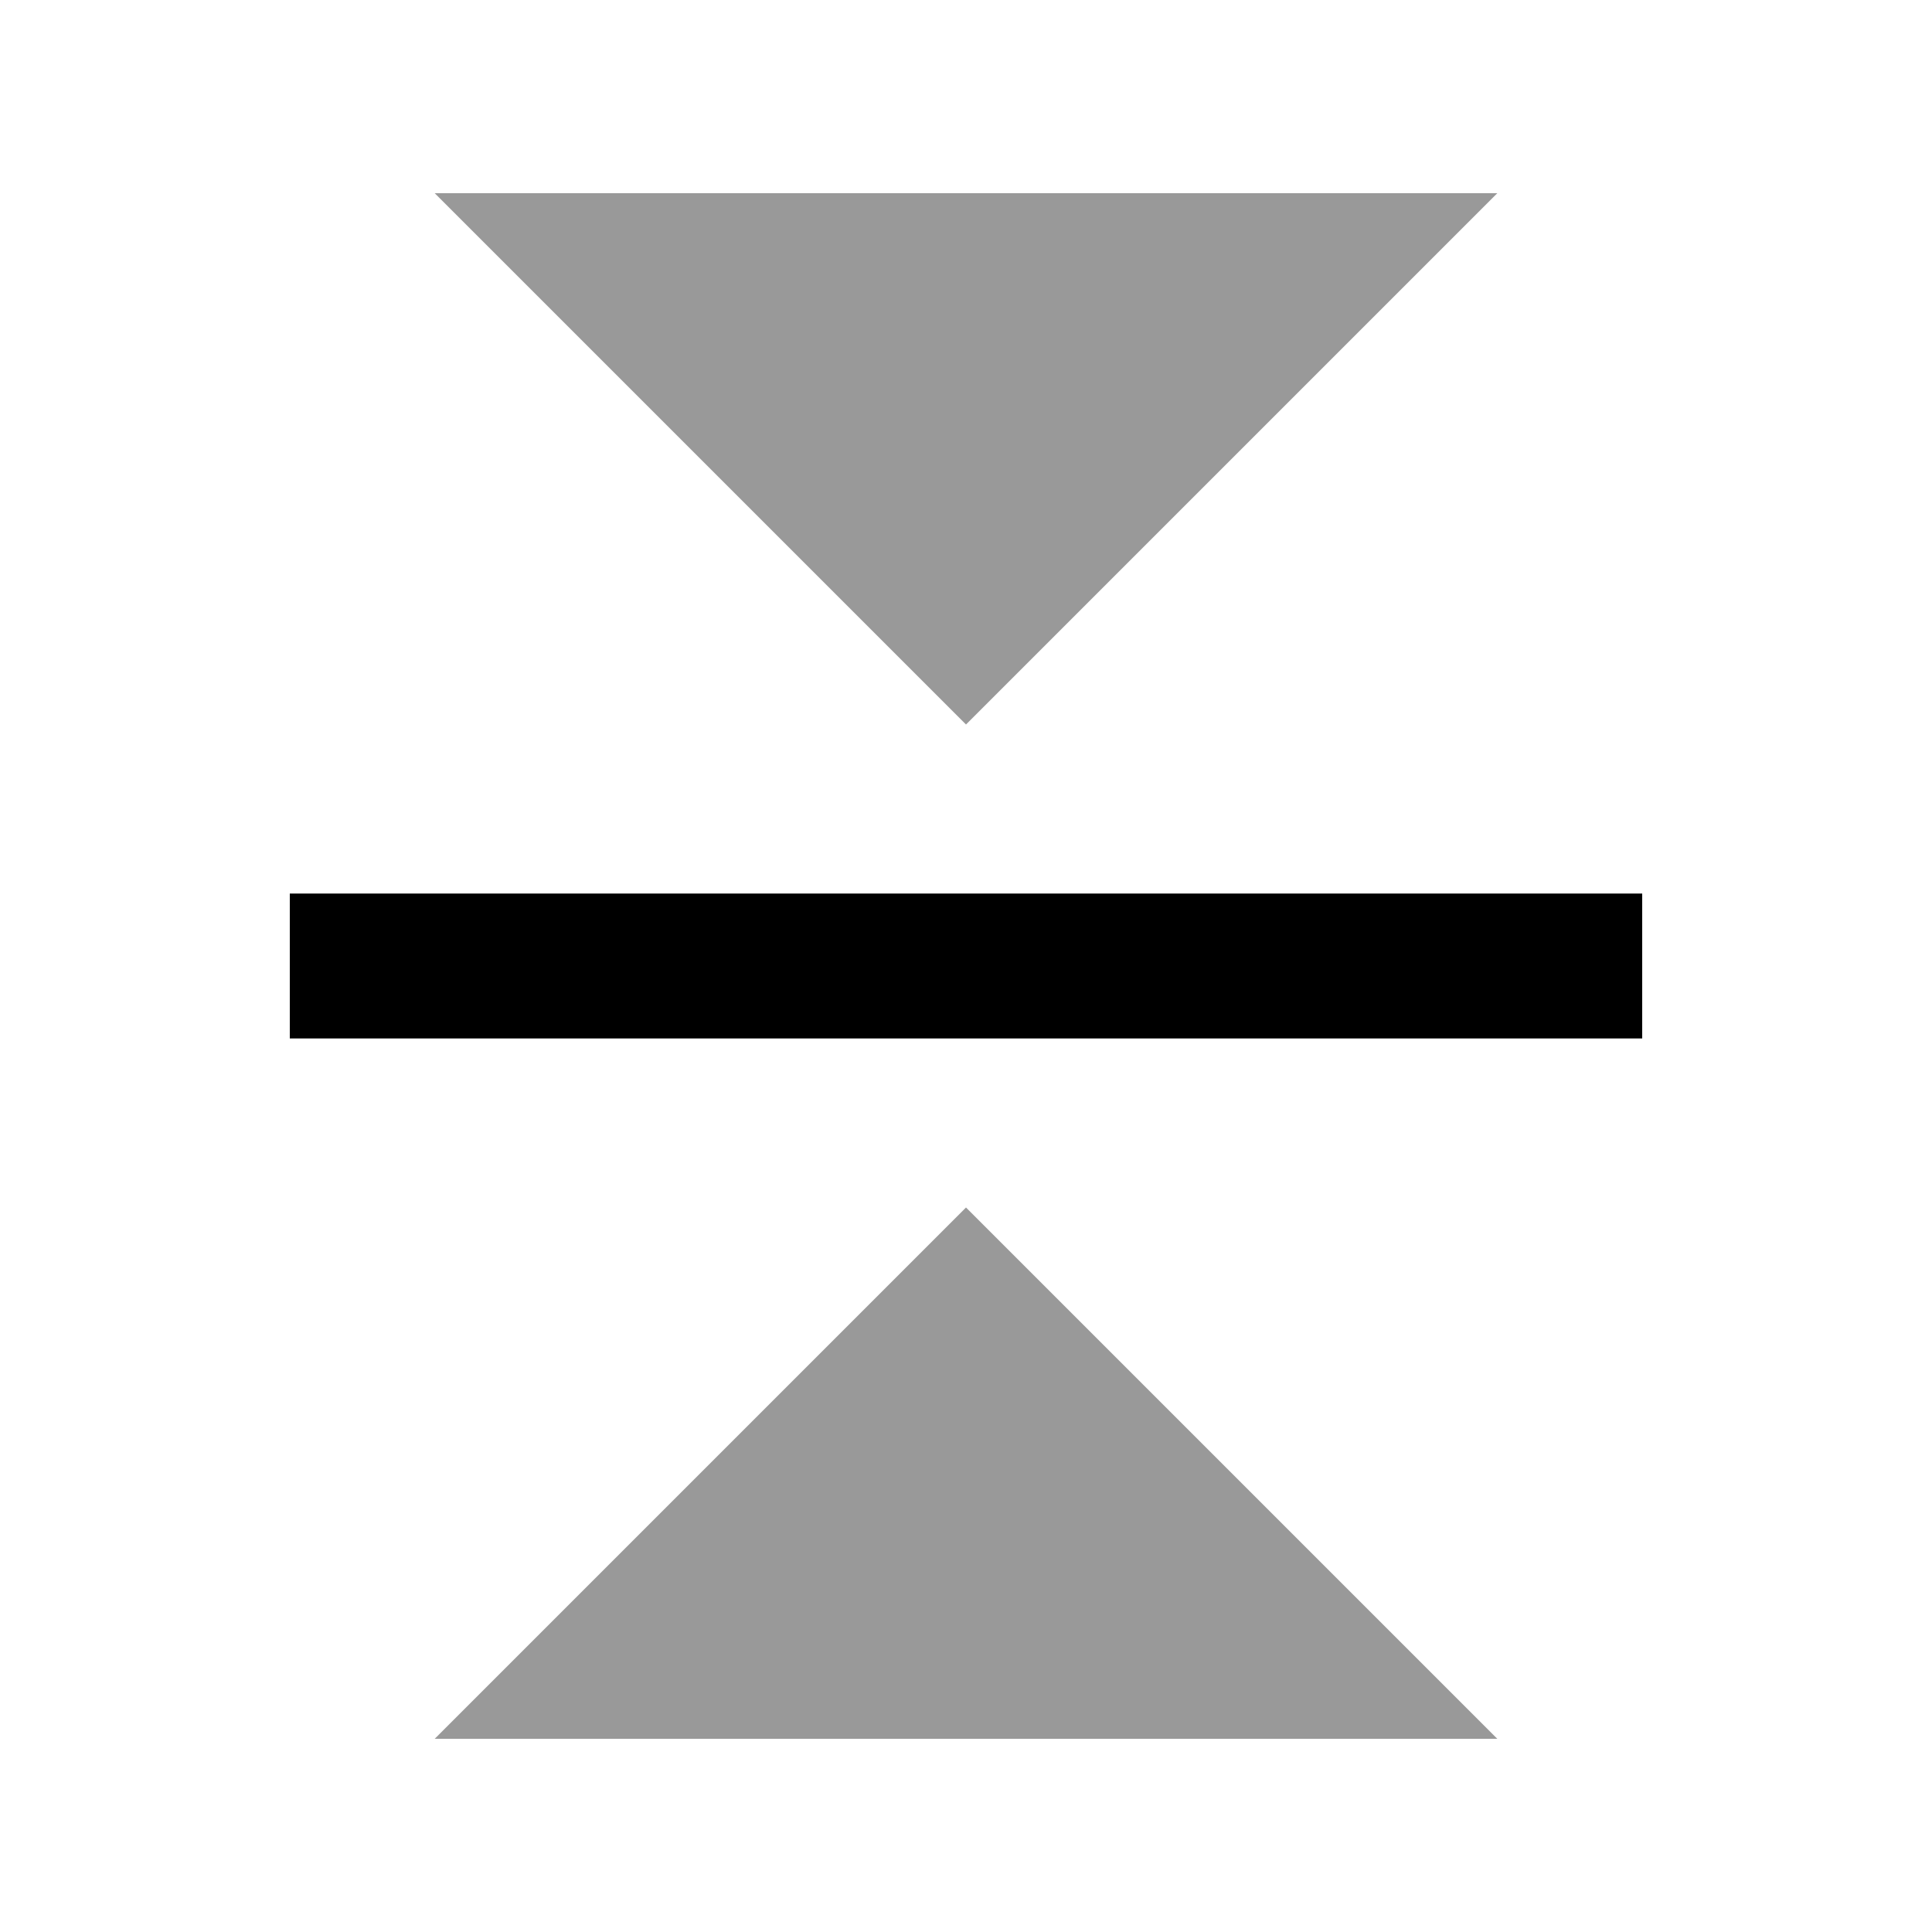
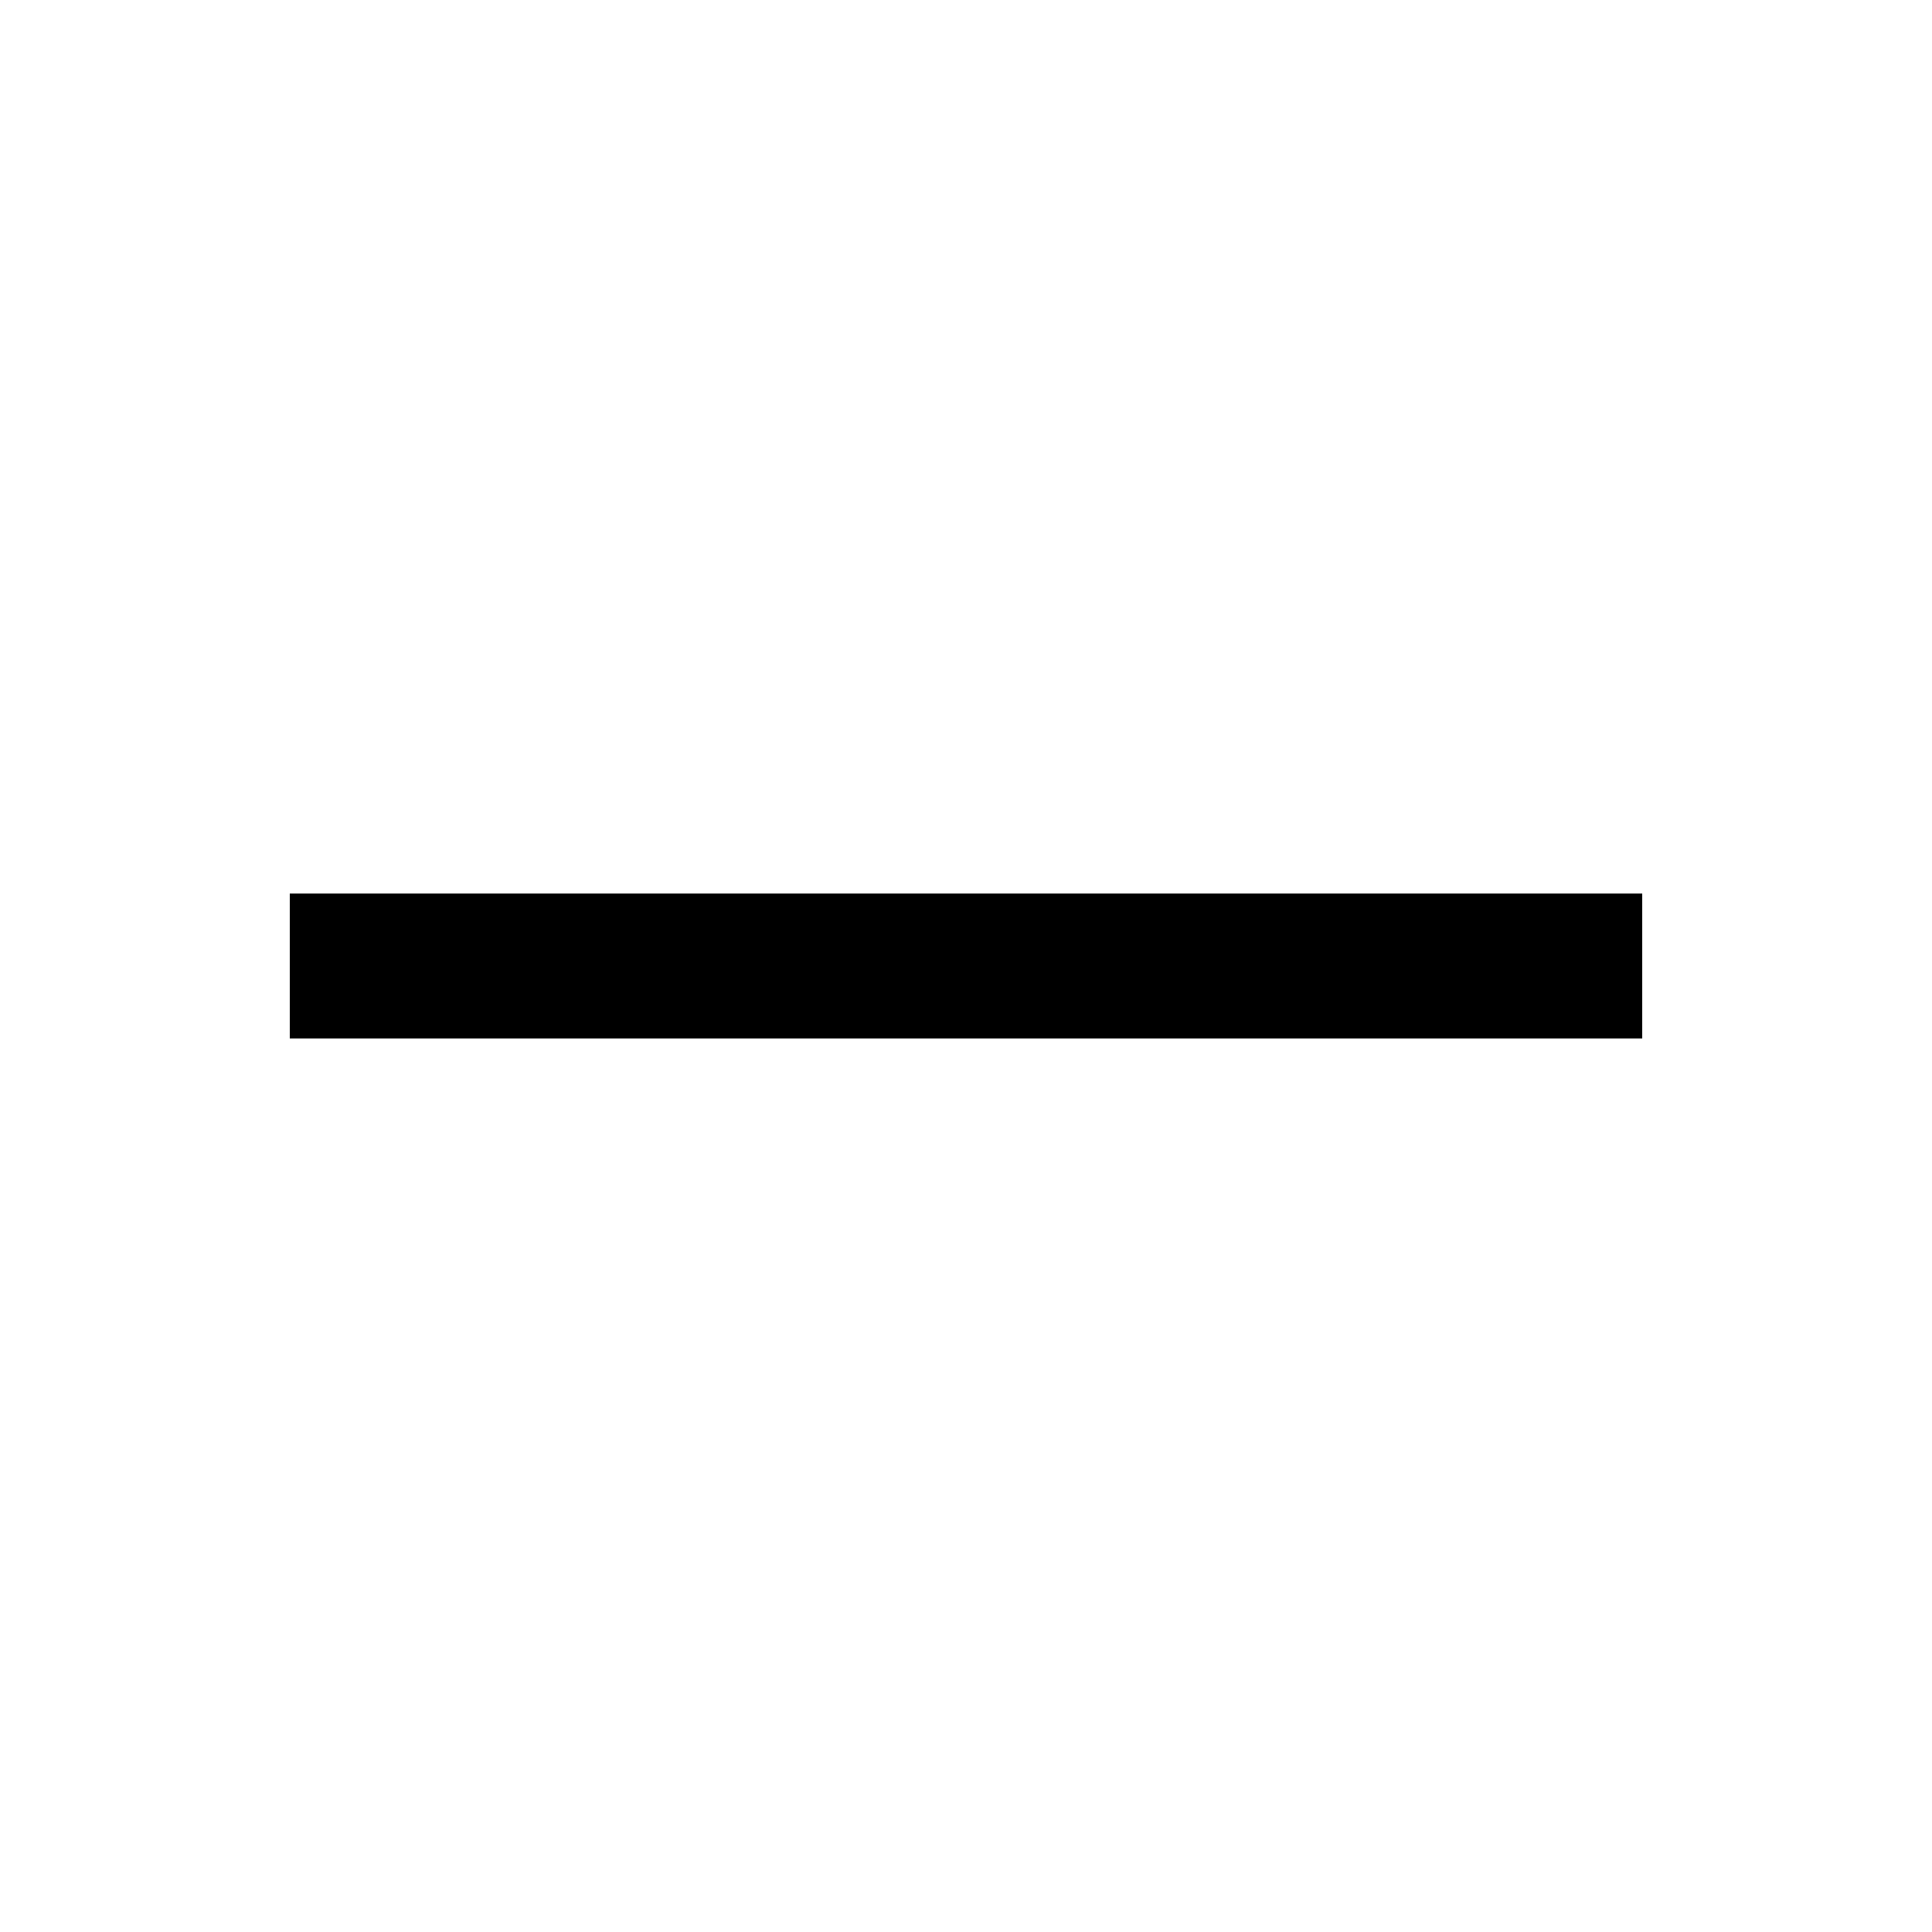
<svg xmlns="http://www.w3.org/2000/svg" viewBox="0 0 640 640">
-   <path opacity=".4" fill="currentColor" d="M144 64L320 240L496 64L144 64zM144 576L496 576L320 400L144 576z" />
  <path fill="currentColor" d="M96 296L544 296L544 344L96 344L96 296z" />
</svg>